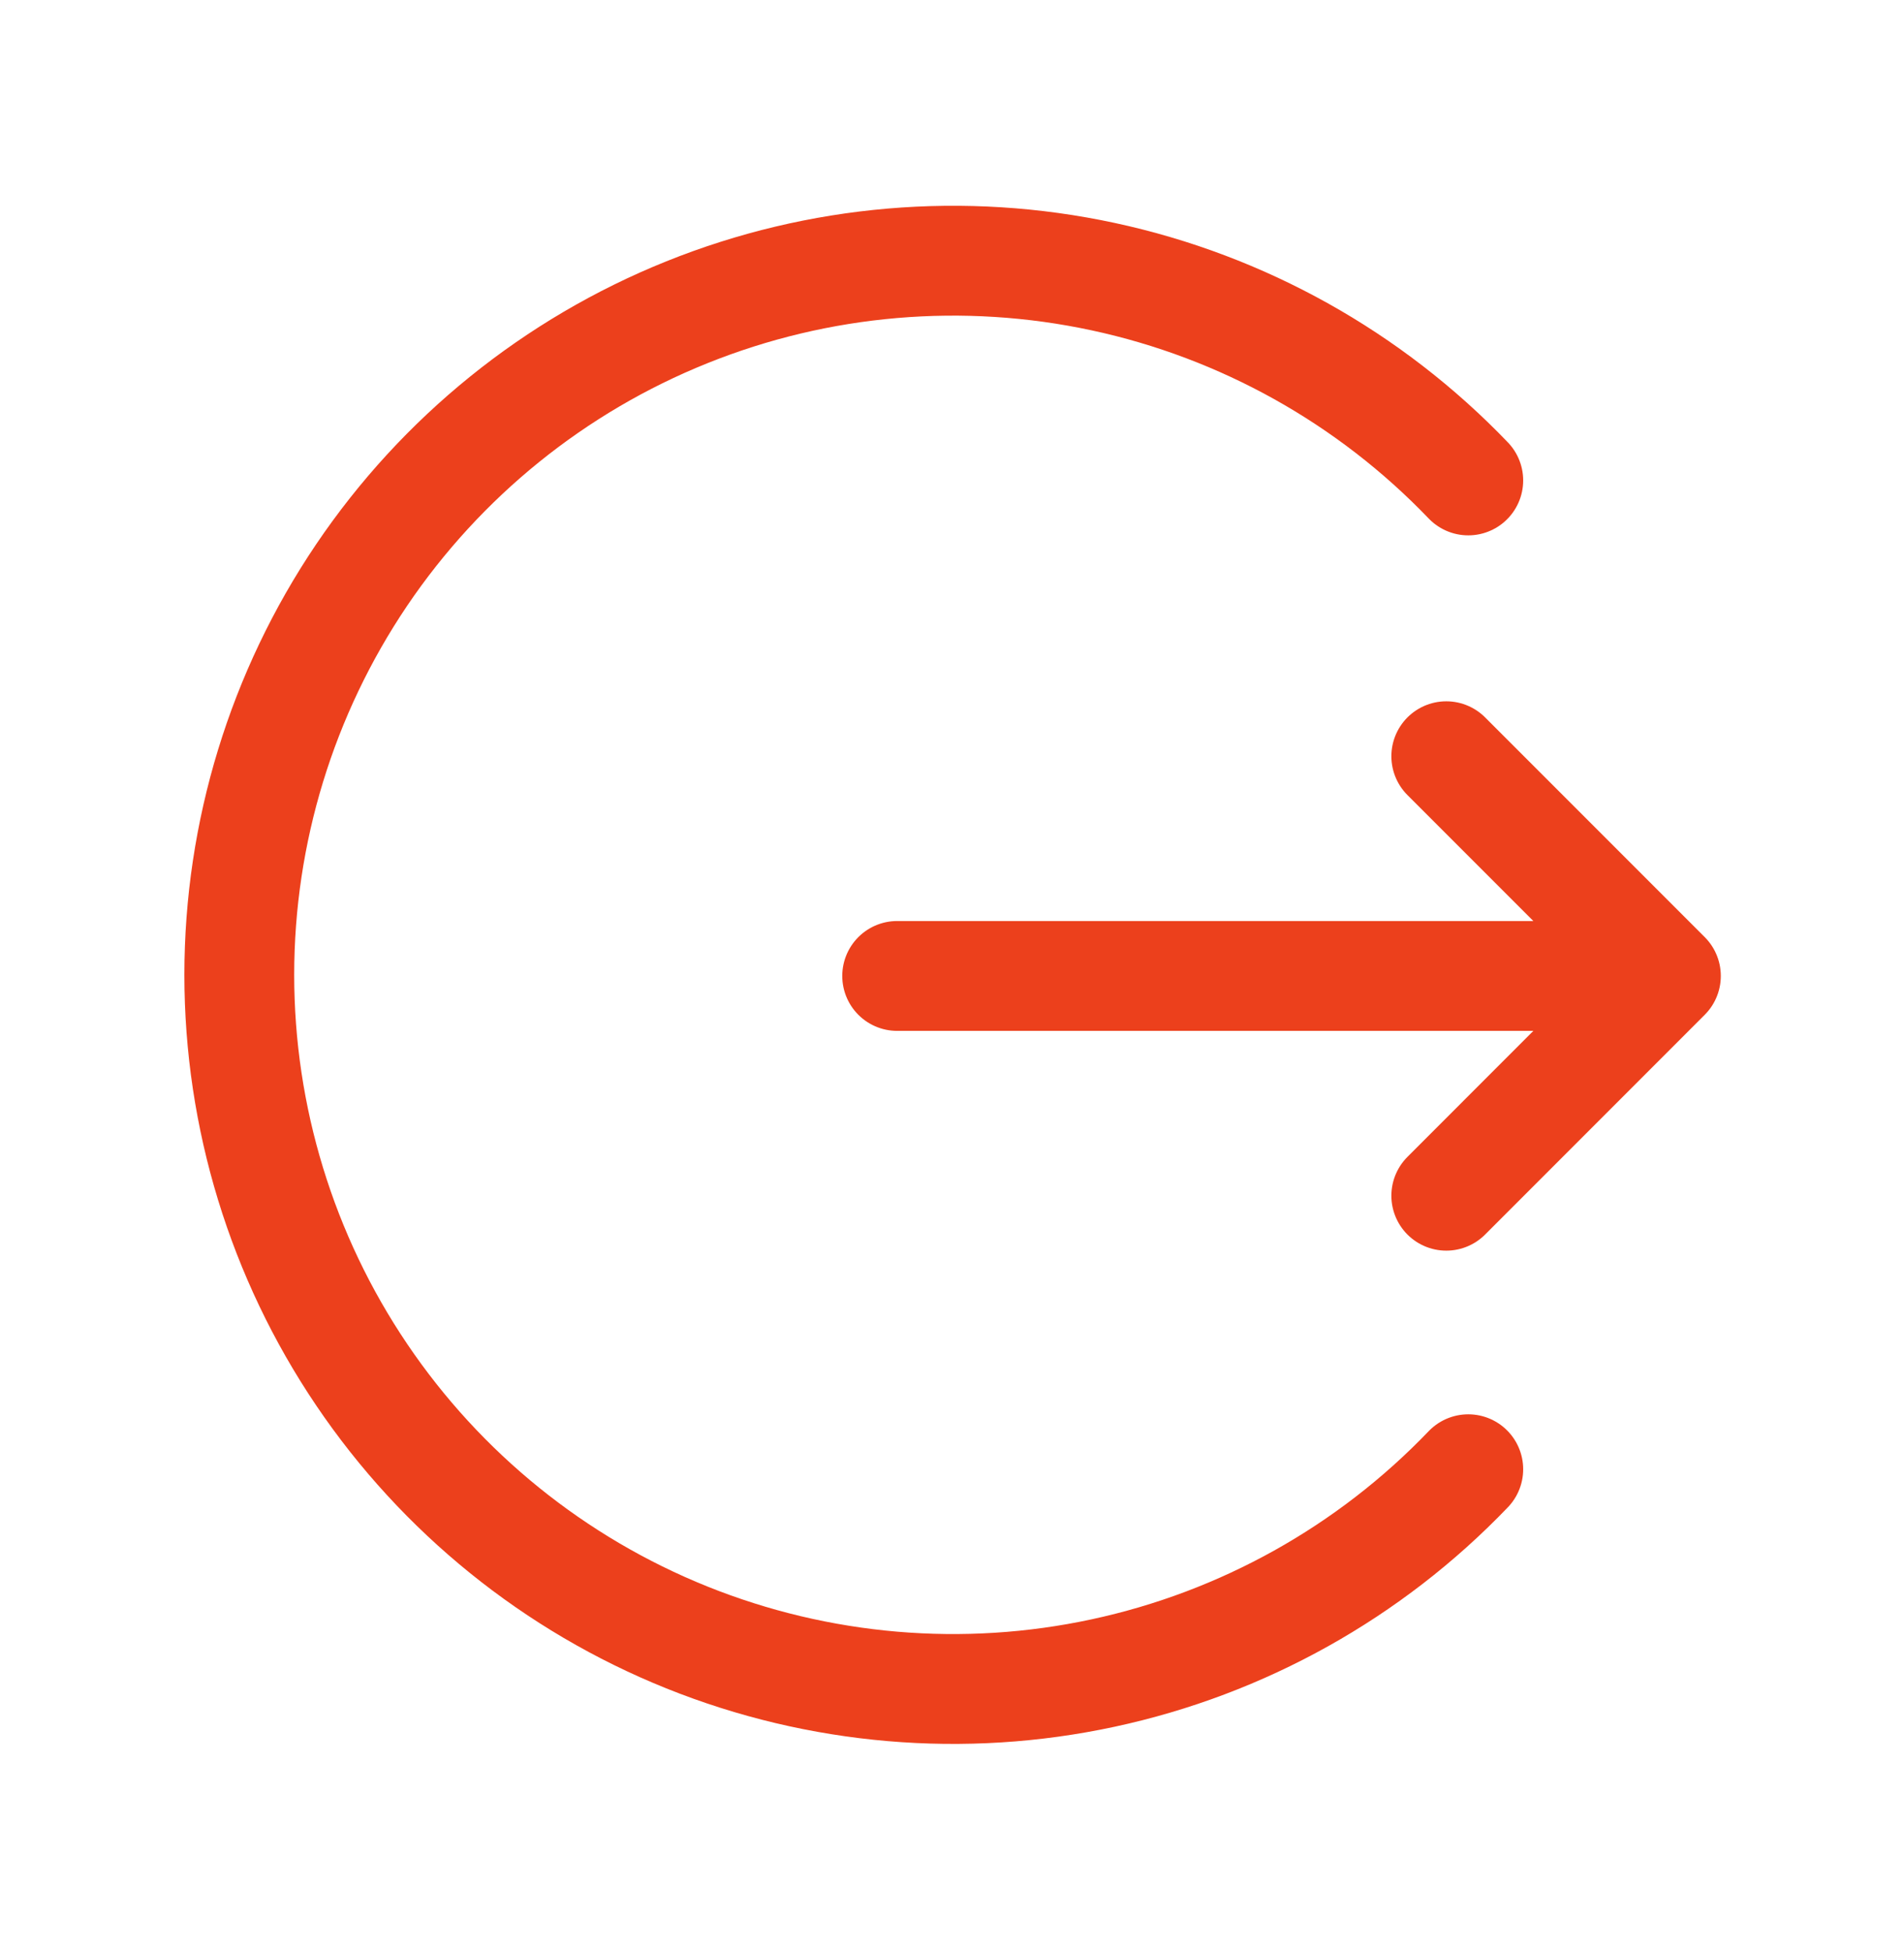
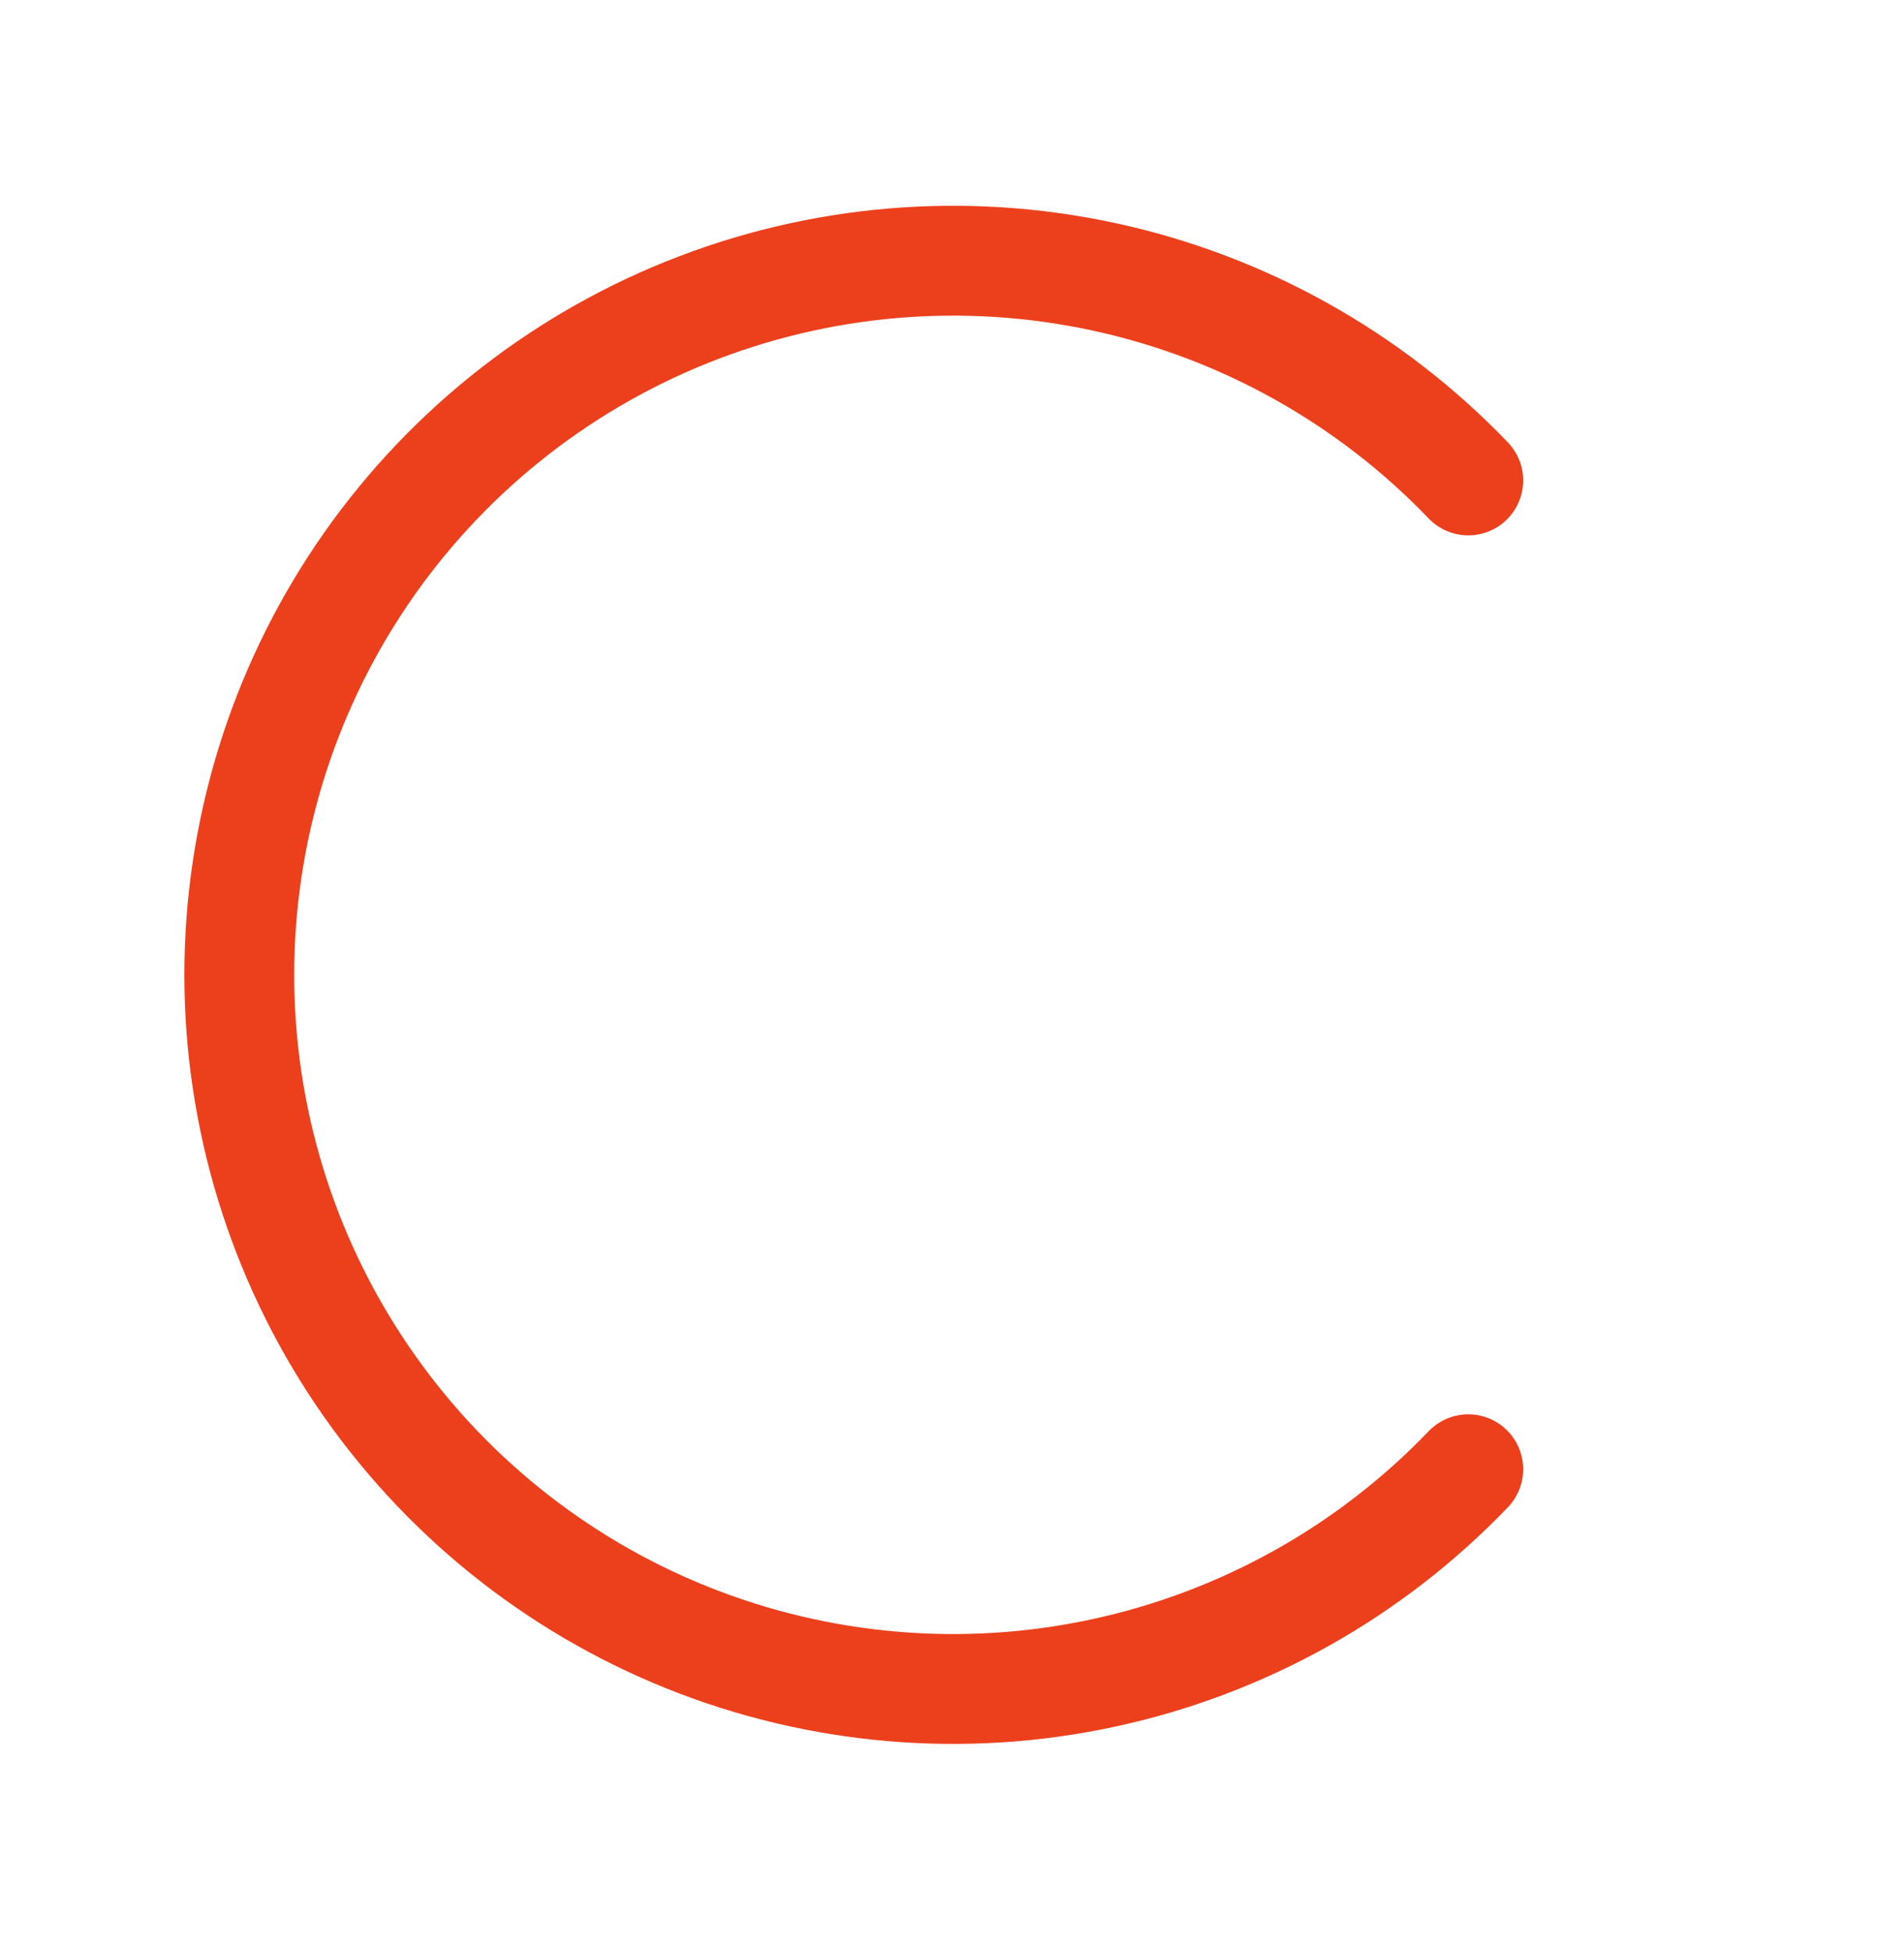
<svg xmlns="http://www.w3.org/2000/svg" width="40" height="41" viewBox="0 0 40 41" fill="none">
-   <path d="M18.848 20.495H34.998M34.998 20.495L30.384 15.881M34.998 20.495L30.384 25.11" stroke="#EC401C" stroke-width="2.307" stroke-linecap="round" stroke-linejoin="round" />
  <path d="M30.846 30.854C28.775 33.014 26.104 34.504 23.178 35.133C20.253 35.763 17.206 35.502 14.429 34.386C11.653 33.27 9.274 31.348 7.598 28.868C5.923 26.389 5.027 23.464 5.027 20.472C5.027 17.479 5.923 14.555 7.598 12.075C9.274 9.596 11.653 7.674 14.429 6.558C17.206 5.441 20.253 5.181 23.178 5.81C26.104 6.439 28.775 7.93 30.846 10.089" stroke="#EC401C" stroke-width="2.307" stroke-linecap="round" stroke-linejoin="round" />
</svg>